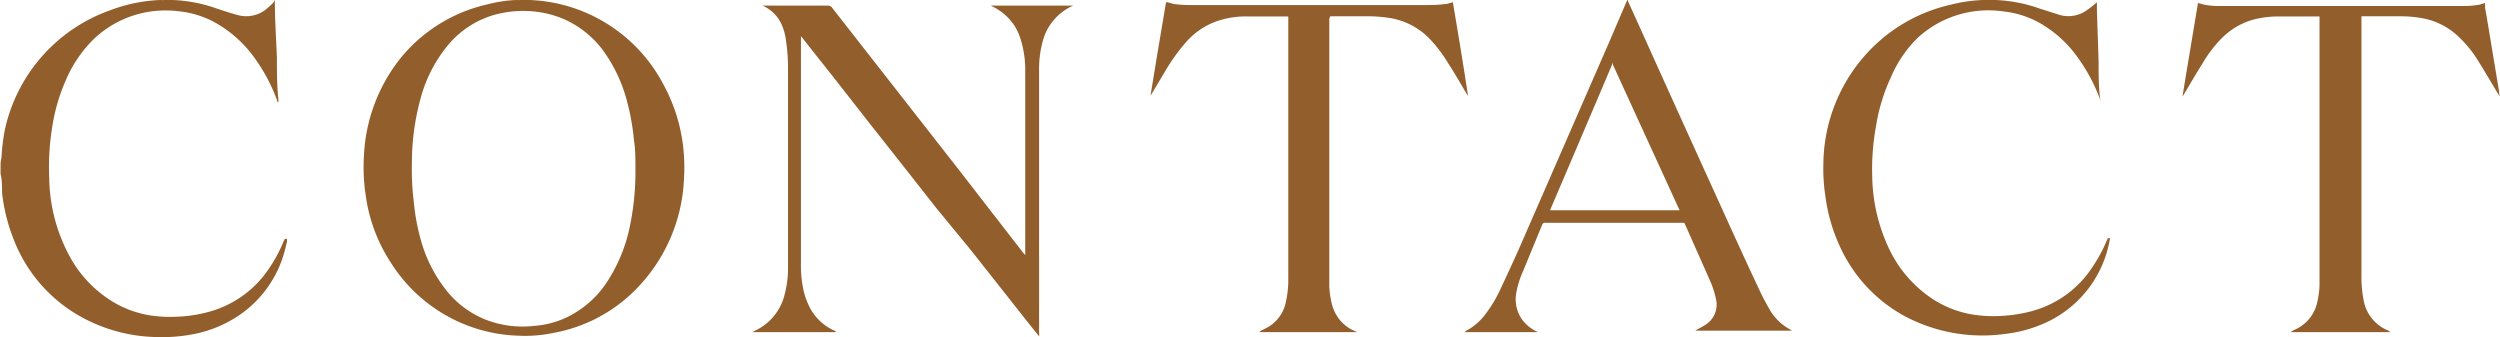
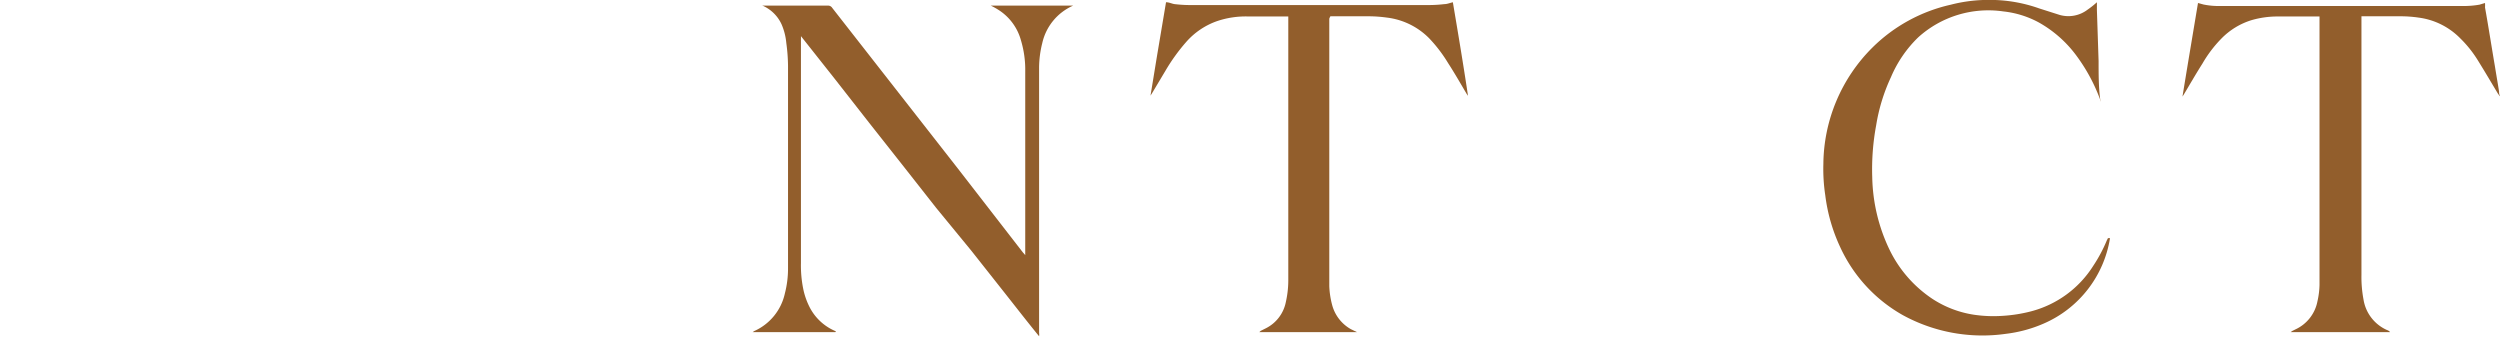
<svg xmlns="http://www.w3.org/2000/svg" viewBox="0 0 133.53 18">
  <defs>
    <style>.cls-1{fill:#925e2c;}</style>
  </defs>
  <g id="レイヤー_2" data-name="レイヤー 2">
    <g id="レイヤー_1-2" data-name="レイヤー 1">
      <g id="contact">
-         <path class="cls-1" d="M28.05,0l.23,0a8.43,8.43,0,0,1,7.18,4.56,9.05,9.05,0,0,1,1,3.05,9.83,9.83,0,0,1,.07,2,8.94,8.94,0,0,1-2.62,5.9,8.22,8.22,0,0,1-4.29,2.26,7.42,7.42,0,0,1-1.94.16,8.35,8.35,0,0,1-6.79-3.88,8.68,8.68,0,0,1-1.35-3.57,10,10,0,0,1-.1-2.18,9,9,0,0,1,2-5.25A8.34,8.34,0,0,1,26.05.23,7.13,7.13,0,0,1,27.58,0a2.3,2.3,0,0,0,.26,0Zm5.89,9c0-.51,0-1-.08-1.52a12.44,12.44,0,0,0-.38-2.11,8.07,8.07,0,0,0-1.25-2.65A5.24,5.24,0,0,0,30.07,1a5.48,5.48,0,0,0-1.7-.4,5.86,5.86,0,0,0-1.72.13,5,5,0,0,0-2.77,1.74,7.48,7.48,0,0,0-1.33,2.49A13,13,0,0,0,22,8.7a14.35,14.35,0,0,0,.1,2.07A11.5,11.5,0,0,0,22.53,13a7.52,7.52,0,0,0,1.22,2.39,5.08,5.08,0,0,0,2.18,1.68,5.44,5.44,0,0,0,2.56.34A5,5,0,0,0,30,17.07a5.33,5.33,0,0,0,2.37-1.93,8.58,8.58,0,0,0,1.22-2.81A14.42,14.42,0,0,0,33.94,9Z" />
        <path class="cls-1" d="M106.42,0l.15,0a7.89,7.89,0,0,1,2.35.45l1.1.35a1.69,1.69,0,0,0,1.49-.29A4.58,4.58,0,0,0,112,.12l0-.07,0,0,0,.49.09,2.72c0,.67,0,1.35.08,2a.34.34,0,0,1,0,.17s0-.08,0-.12a9.36,9.36,0,0,0-1.23-2.29,6.35,6.35,0,0,0-2.06-1.83A5.12,5.12,0,0,0,107,.61,5.58,5.58,0,0,0,102.45,2,6.48,6.48,0,0,0,101,4.12a9.69,9.69,0,0,0-.79,2.57A12.82,12.82,0,0,0,100,9.46a9.34,9.34,0,0,0,.91,3.85,6.62,6.62,0,0,0,2.3,2.65,5.58,5.58,0,0,0,2.22.85,7.13,7.13,0,0,0,1.53.06,7.89,7.89,0,0,0,1.52-.24,5.6,5.6,0,0,0,3.33-2.44,8,8,0,0,0,.72-1.35l.06-.12.11,0s0,0,0,0a6,6,0,0,1-3.56,4.57,7.16,7.16,0,0,1-2,.54,8.86,8.86,0,0,1-5.51-1,8,8,0,0,1-3.35-3.65,9.19,9.19,0,0,1-.79-2.76,9.31,9.31,0,0,1-.1-1.66A8.87,8.87,0,0,1,100,2.55a8.62,8.62,0,0,1,4.2-2.3A8,8,0,0,1,105.93,0l.22,0Z" />
-         <path class="cls-1" d="M9.07,0l.15,0a7.89,7.89,0,0,1,2.34.45c.36.12.72.24,1.09.34A1.7,1.7,0,0,0,14.17.53a5.66,5.66,0,0,0,.44-.4L14.68,0s0,0,0,.06c0,1,.07,2,.11,3,0,.75,0,1.5.08,2.25v.17a.25.25,0,0,1-.08-.15,9.36,9.36,0,0,0-1.33-2.42,6.48,6.48,0,0,0-2.09-1.77A5.11,5.11,0,0,0,9.52.6,5.56,5.56,0,0,0,5.1,2,6.73,6.73,0,0,0,3.54,4.23a9.9,9.9,0,0,0-.76,2.61,13.4,13.4,0,0,0-.15,2.68,9,9,0,0,0,1,4A6.42,6.42,0,0,0,5.84,16a5.53,5.53,0,0,0,2.21.85,7.22,7.22,0,0,0,1.54.06,7.38,7.38,0,0,0,1.69-.29,5.63,5.63,0,0,0,3.09-2.28,7.89,7.89,0,0,0,.77-1.43.69.69,0,0,0,.07-.15l.12,0c0,.05,0,.1,0,.15-.06.23-.11.46-.18.69a6,6,0,0,1-2.35,3.22,6.58,6.58,0,0,1-2.33,1A8.93,8.93,0,0,1,8.26,18,8.63,8.63,0,0,1,4,16.73,8,8,0,0,1,.76,12.86a9.52,9.52,0,0,1-.65-2.57c0-.34,0-.69-.08-1l0-.17V8.93c0-.17,0-.33.05-.5A10.33,10.33,0,0,1,.27,6.88,8.75,8.75,0,0,1,5.88.55,8.5,8.5,0,0,1,8.56,0,2,2,0,0,0,8.8,0Z" />
        <path class="cls-1" d="M133.53,5.14l-.1-.12c-.37-.62-.73-1.23-1.11-1.84a6.18,6.18,0,0,0-.91-1.13A3.8,3.8,0,0,0,129.18.94a6.59,6.59,0,0,0-1-.07c-.62,0-1.25,0-1.88,0h-.17c0,.07,0,.13,0,.18V14.68a6.54,6.54,0,0,0,.11,1.32,2.15,2.15,0,0,0,1.26,1.63.33.33,0,0,1,.16.11h-5.31l.08-.06.18-.09a2.08,2.08,0,0,0,1.17-1.5,4.32,4.32,0,0,0,.11-.87c0-.18,0-.36,0-.53V.88h-.14q-1,0-2.07,0a5,5,0,0,0-1.4.19,3.81,3.81,0,0,0-1.64,1,6.65,6.65,0,0,0-1,1.32c-.35.55-.67,1.11-1,1.66l-.07.11h0c.27-1.66.55-3.32.83-5l.29.08a4,4,0,0,0,.91.08h12.89a4.9,4.9,0,0,0,.94-.07l.3-.09a2,2,0,0,1,0,.24c.18,1,.35,2.1.53,3.15.07.44.15.89.22,1.34,0,.07,0,.15.05.22Z" />
-         <path class="cls-1" d="M86.93,0c.17.39.35.79.53,1.18q2.13,4.73,4.28,9.45c.76,1.68,1.53,3.37,2.3,5,.15.32.32.62.49.92a2.76,2.76,0,0,0,1.11,1.06l.07.05v0H90.55l.1-.06c.14-.08.29-.15.42-.24A1.27,1.27,0,0,0,91.66,16a4.88,4.88,0,0,0-.32-1l-1.33-3L90,12c0-.09-.08-.11-.16-.1H82.57a.17.17,0,0,0-.21.13l-1,2.43A4.81,4.81,0,0,0,81,15.58,1.9,1.9,0,0,0,81.25,17a2.11,2.11,0,0,0,.79.69l.11.05a.08.08,0,0,0,0,0H78.23l.08-.07a3.1,3.1,0,0,0,1-.85,7.07,7.07,0,0,0,.8-1.31c.34-.72.67-1.44,1-2.17l4.8-11,1-2.33ZM86.1,3.35h0a.54.54,0,0,0,0,.11q-1.65,3.89-3.31,7.77h0v0h6.92Z" />
        <path class="cls-1" d="M44.62,17.74H40.2l.09-.06a2.87,2.87,0,0,0,1.63-2,5.3,5.3,0,0,0,.17-1.37V3.51A9.65,9.65,0,0,0,42,2.31a3.29,3.29,0,0,0-.25-1,2,2,0,0,0-1-1L40.7.3v0h3.51a.26.26,0,0,1,.24.12L51.16,9l3.48,4.49s.07.07.12.14c0-.08,0-.12,0-.17V3.81a5.46,5.46,0,0,0-.23-1.66A2.8,2.8,0,0,0,53.41.58,3.9,3.9,0,0,0,52.92.3h4.4l0,0a2.87,2.87,0,0,0-1.65,2,5.55,5.55,0,0,0-.17,1.28V17.78a.58.58,0,0,1,0,.18c-.62-.76-1.21-1.52-1.81-2.28l-1.81-2.29L50,11.1l-1.8-2.29-1.8-2.28-1.8-2.3-1.82-2.3a1,1,0,0,1,0,.12v12a6.29,6.29,0,0,0,.12,1.37,3.86,3.86,0,0,0,.32.94,2.74,2.74,0,0,0,1.3,1.28l.13.06Z" />
        <path class="cls-1" d="M72.57,17.74H67.26l.08-.07.28-.14a2,2,0,0,0,1.06-1.4A5.27,5.27,0,0,0,68.81,15c0-.12,0-.23,0-.34V.88h-.14c-.69,0-1.37,0-2,0A4.76,4.76,0,0,0,65,1.13a3.92,3.92,0,0,0-1.65,1.12,10,10,0,0,0-1.09,1.51L61.52,5l-.07.11h0c.14-.83.27-1.66.41-2.49l.42-2.5c.17,0,.31.08.46.1a7,7,0,0,0,.8.05H76.34a7.34,7.34,0,0,0,.81-.05c.14,0,.28-.06.45-.1.28,1.66.56,3.33.81,5a.86.86,0,0,0-.07-.1c-.33-.56-.65-1.12-1-1.66a7.67,7.67,0,0,0-1-1.31A3.81,3.81,0,0,0,74.08.94a7.28,7.28,0,0,0-.93-.07H71.06A.6.6,0,0,0,71,1V14.52c0,.25,0,.5,0,.76a4.56,4.56,0,0,0,.15,1,2.1,2.1,0,0,0,1,1.3l.33.16Z" />
      </g>
    </g>
  </g>
</svg>